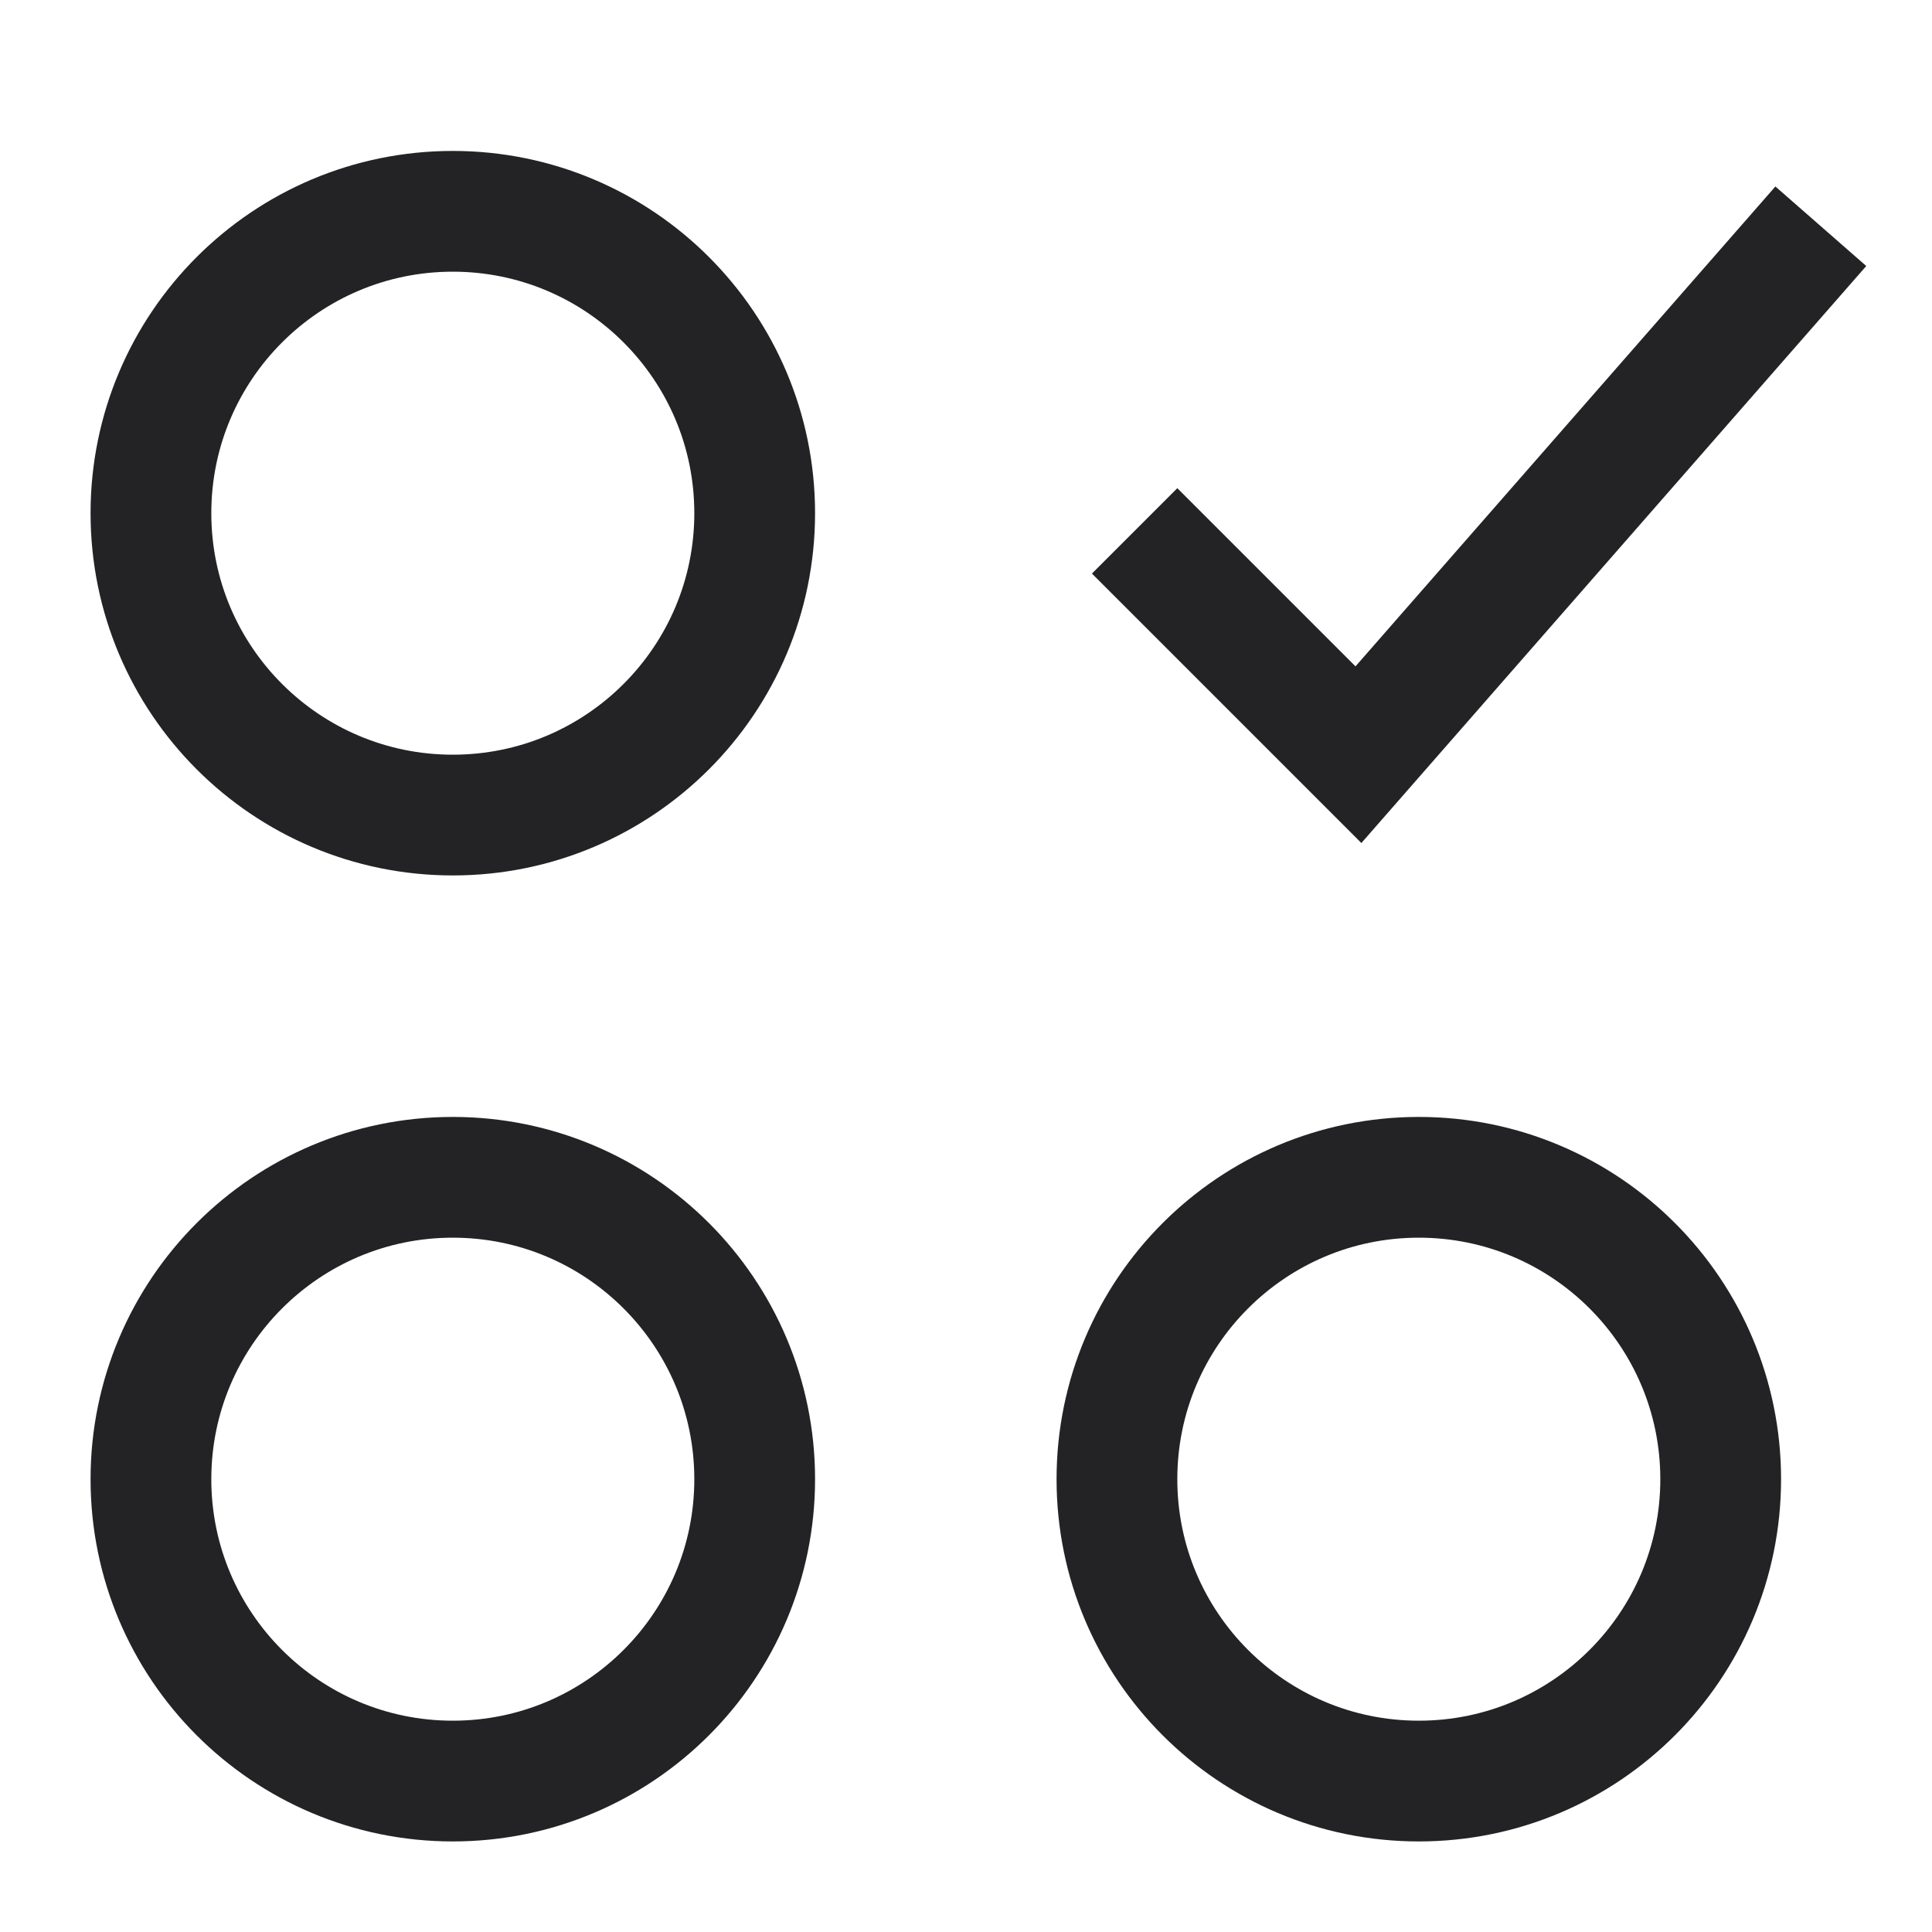
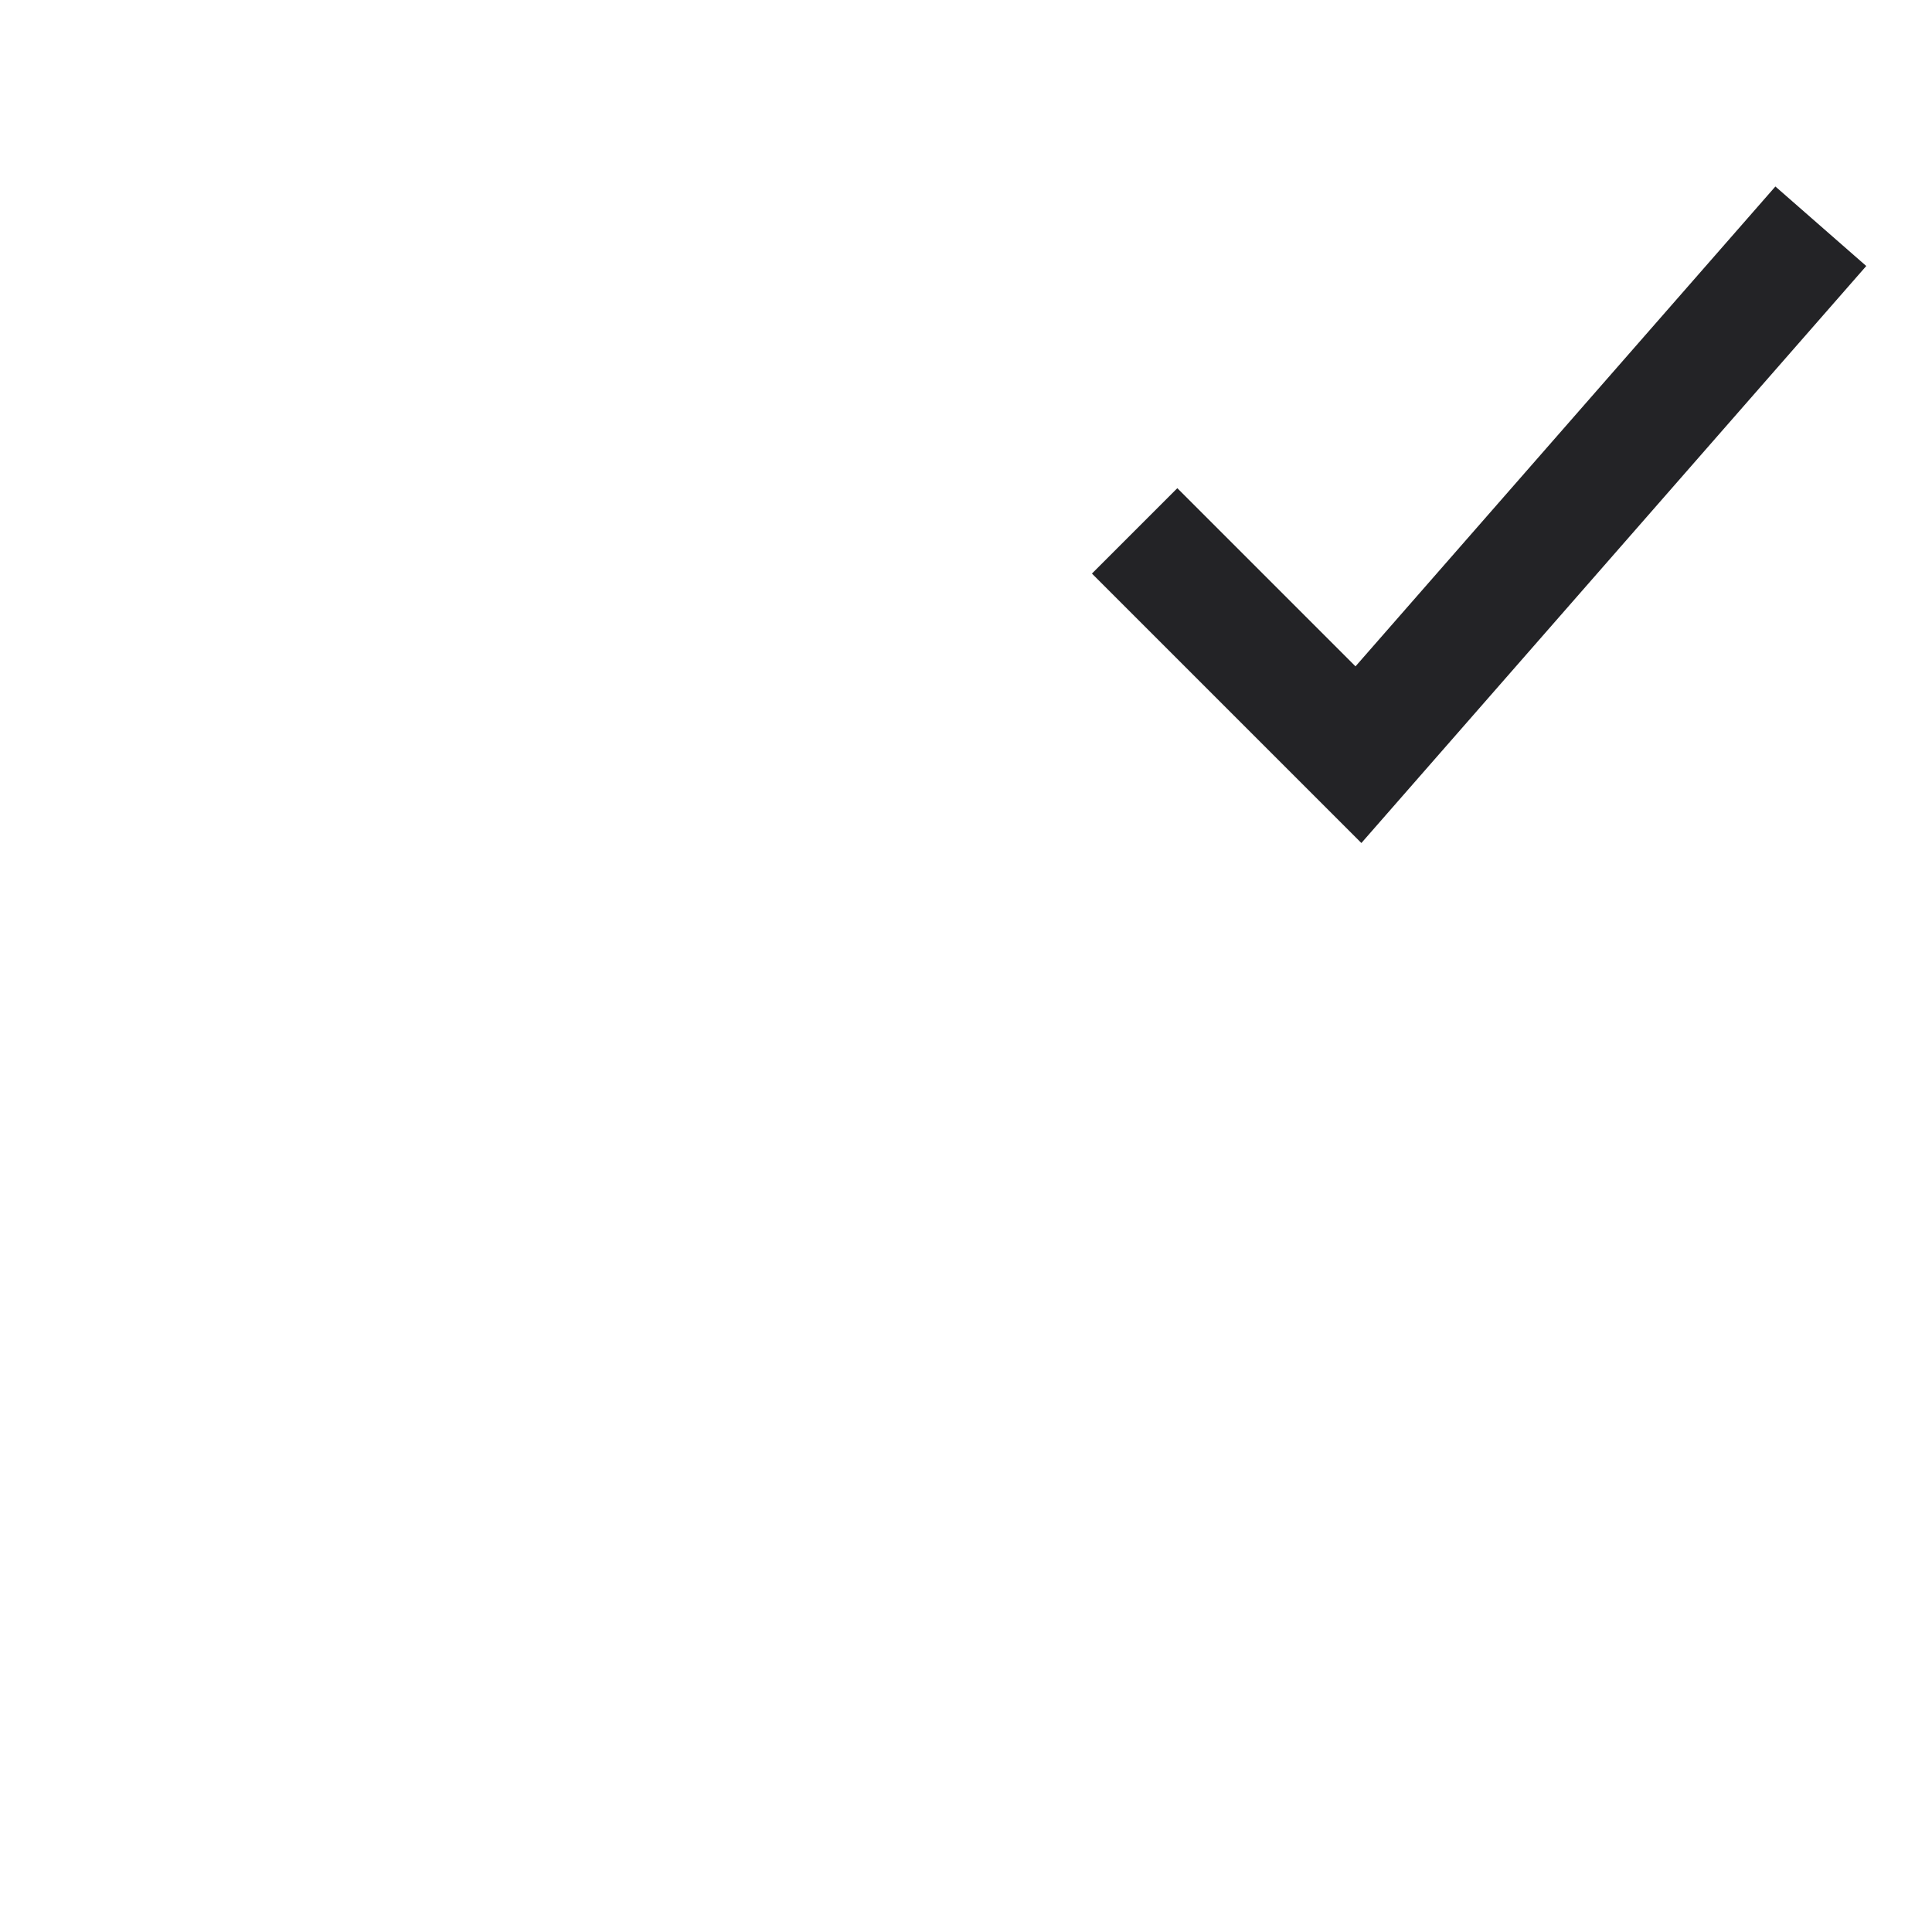
<svg xmlns="http://www.w3.org/2000/svg" width="32" height="32" viewBox="0 0 32 32" fill="none">
-   <path d="M2.5 8.5C2.5 11.261 4.739 13.5 7.5 13.5C10.261 13.5 12.5 11.261 12.5 8.5C12.5 5.739 10.261 3.5 7.5 3.5C4.739 3.5 2.5 5.739 2.5 8.5Z" stroke="#232326" stroke-width="2" stroke-miterlimit="10" stroke-linecap="square" />
-   <path d="M18.5 24.5C18.5 27.261 20.739 29.5 23.5 29.5C26.261 29.5 28.5 27.261 28.5 24.5C28.5 21.739 26.261 19.5 23.5 19.5C20.739 19.5 18.5 21.739 18.5 24.5Z" stroke="#232326" stroke-width="2" stroke-miterlimit="10" stroke-linecap="square" />
-   <path d="M2.5 24.5C2.5 27.261 4.739 29.5 7.5 29.5C10.261 29.5 12.5 27.261 12.5 24.5C12.5 21.739 10.261 19.5 7.5 19.5C4.739 19.5 2.5 21.739 2.5 24.5Z" stroke="#232326" stroke-width="2" stroke-miterlimit="10" stroke-linecap="square" />
  <path d="M19.5 9.5L22.5 12.5L29.5 4.5" stroke="#232326" stroke-width="2" stroke-miterlimit="10" stroke-linecap="square" />
</svg>